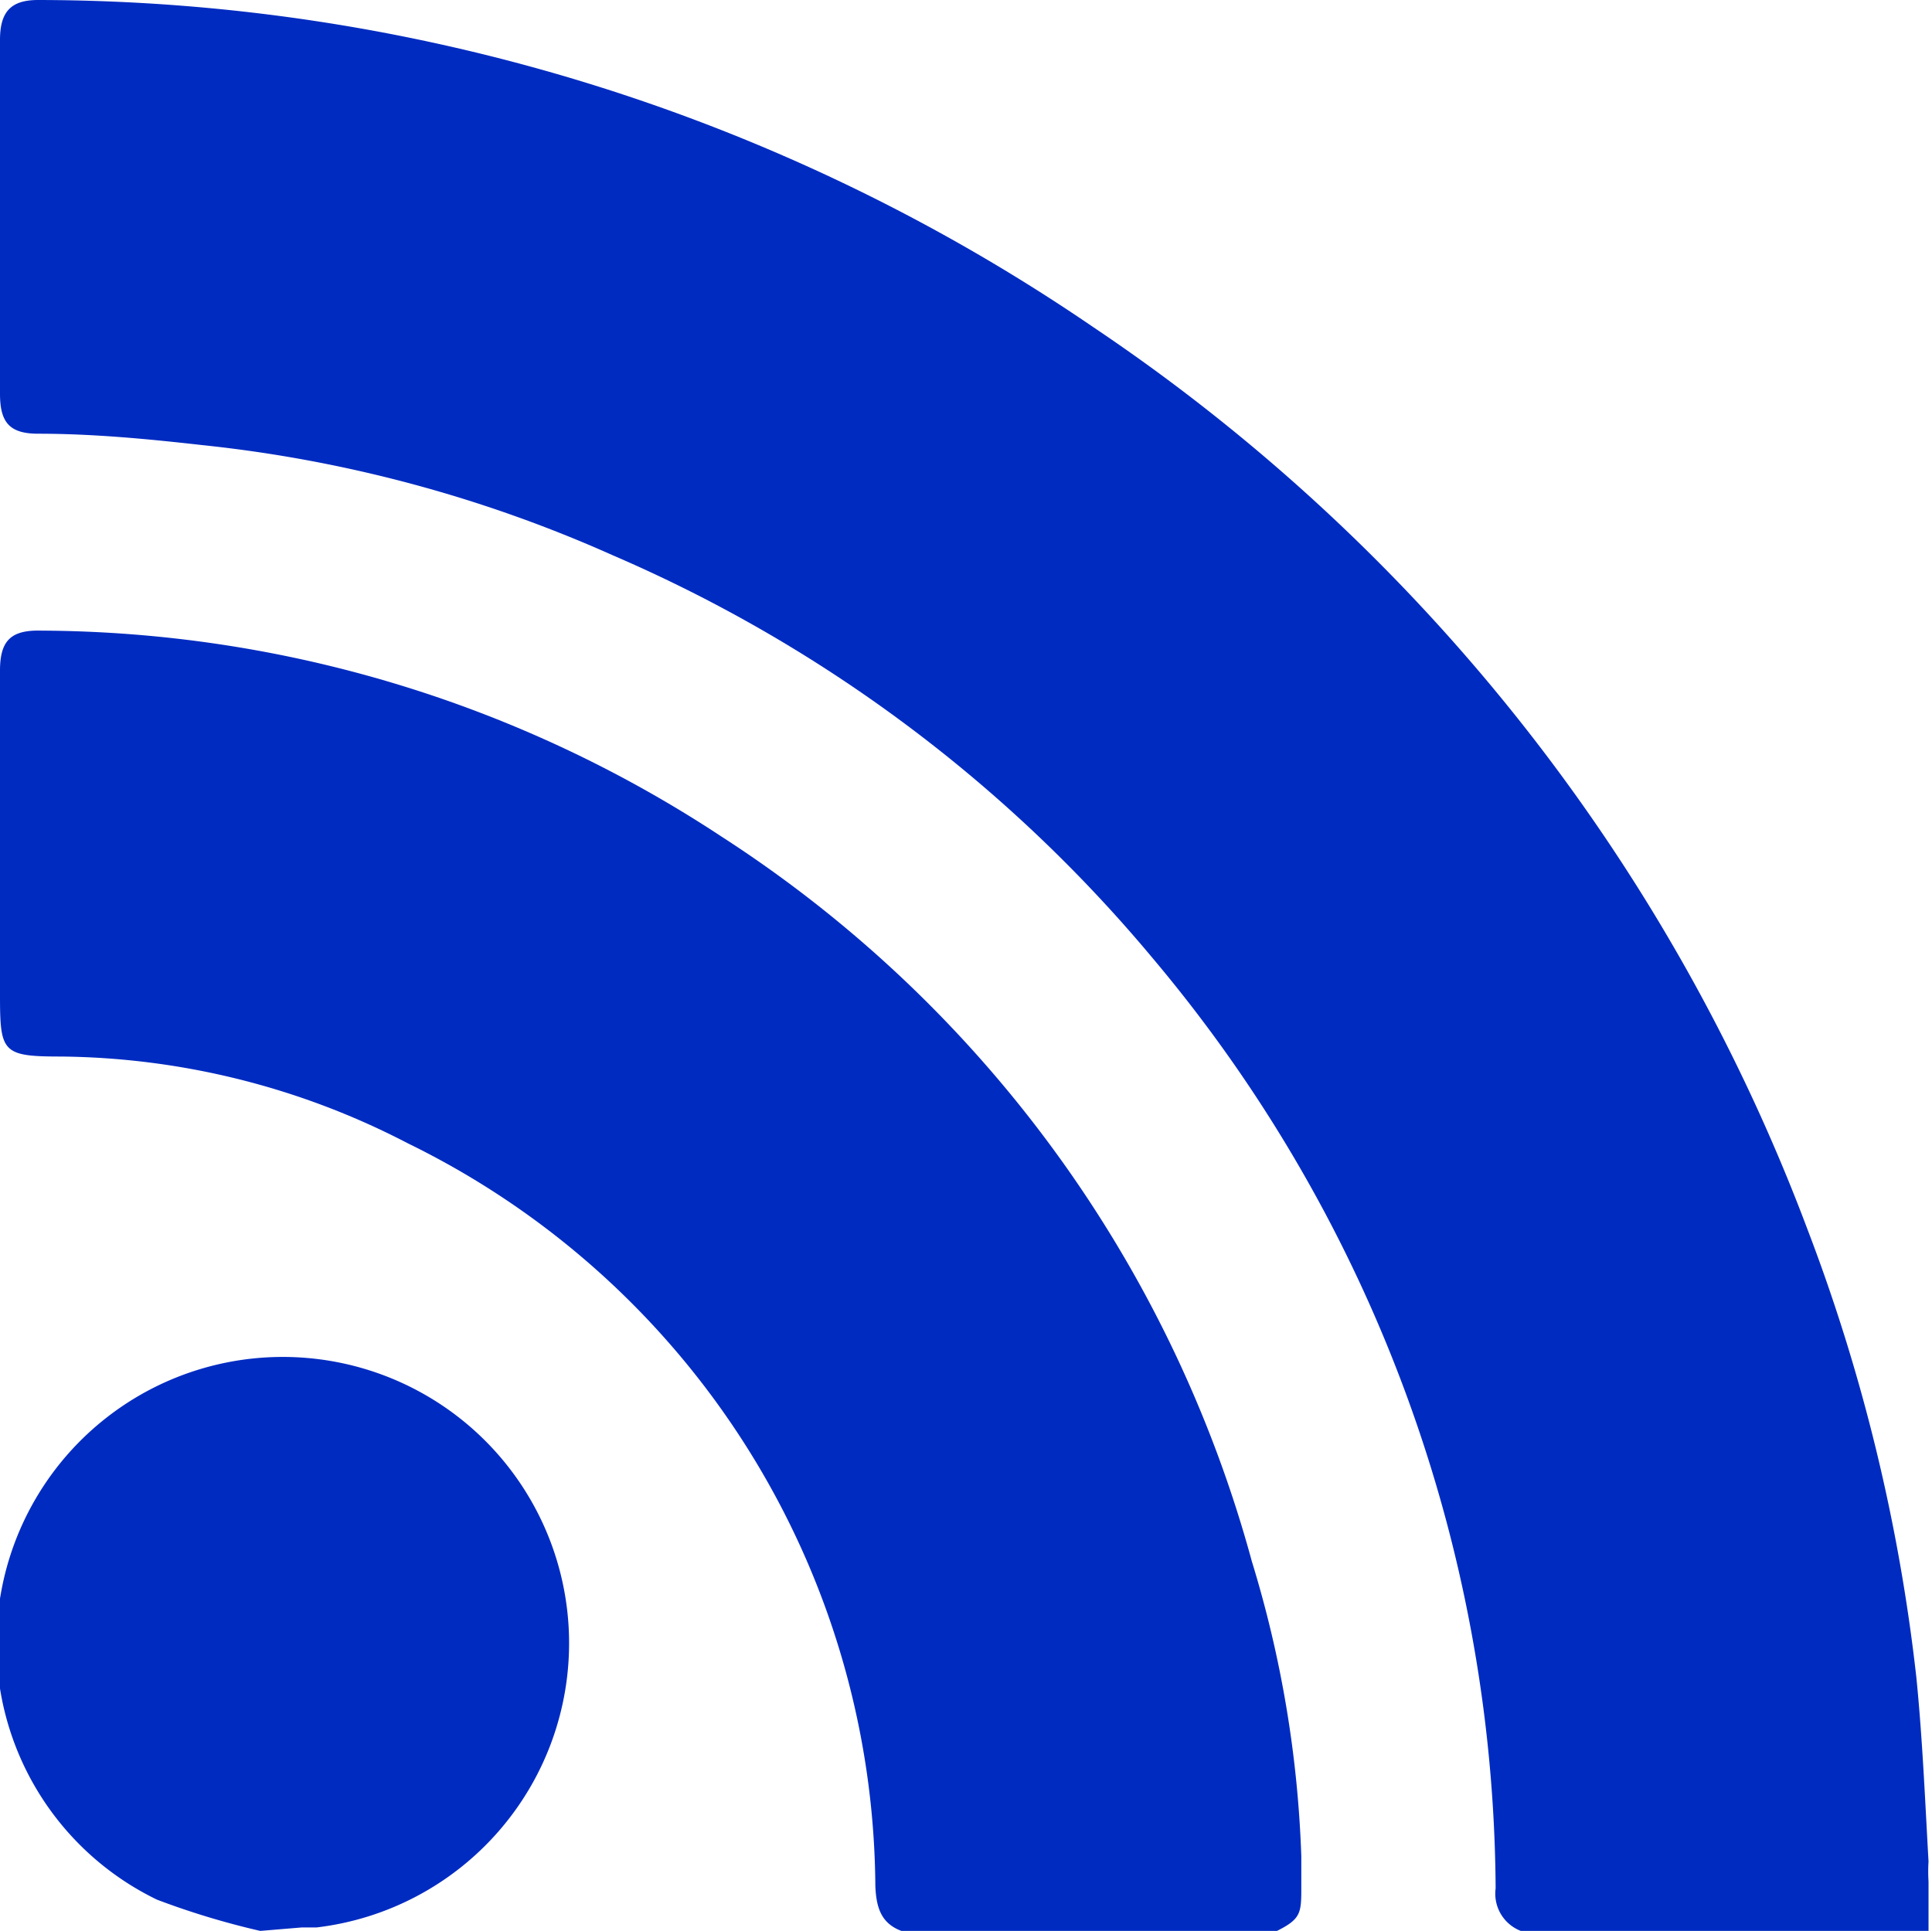
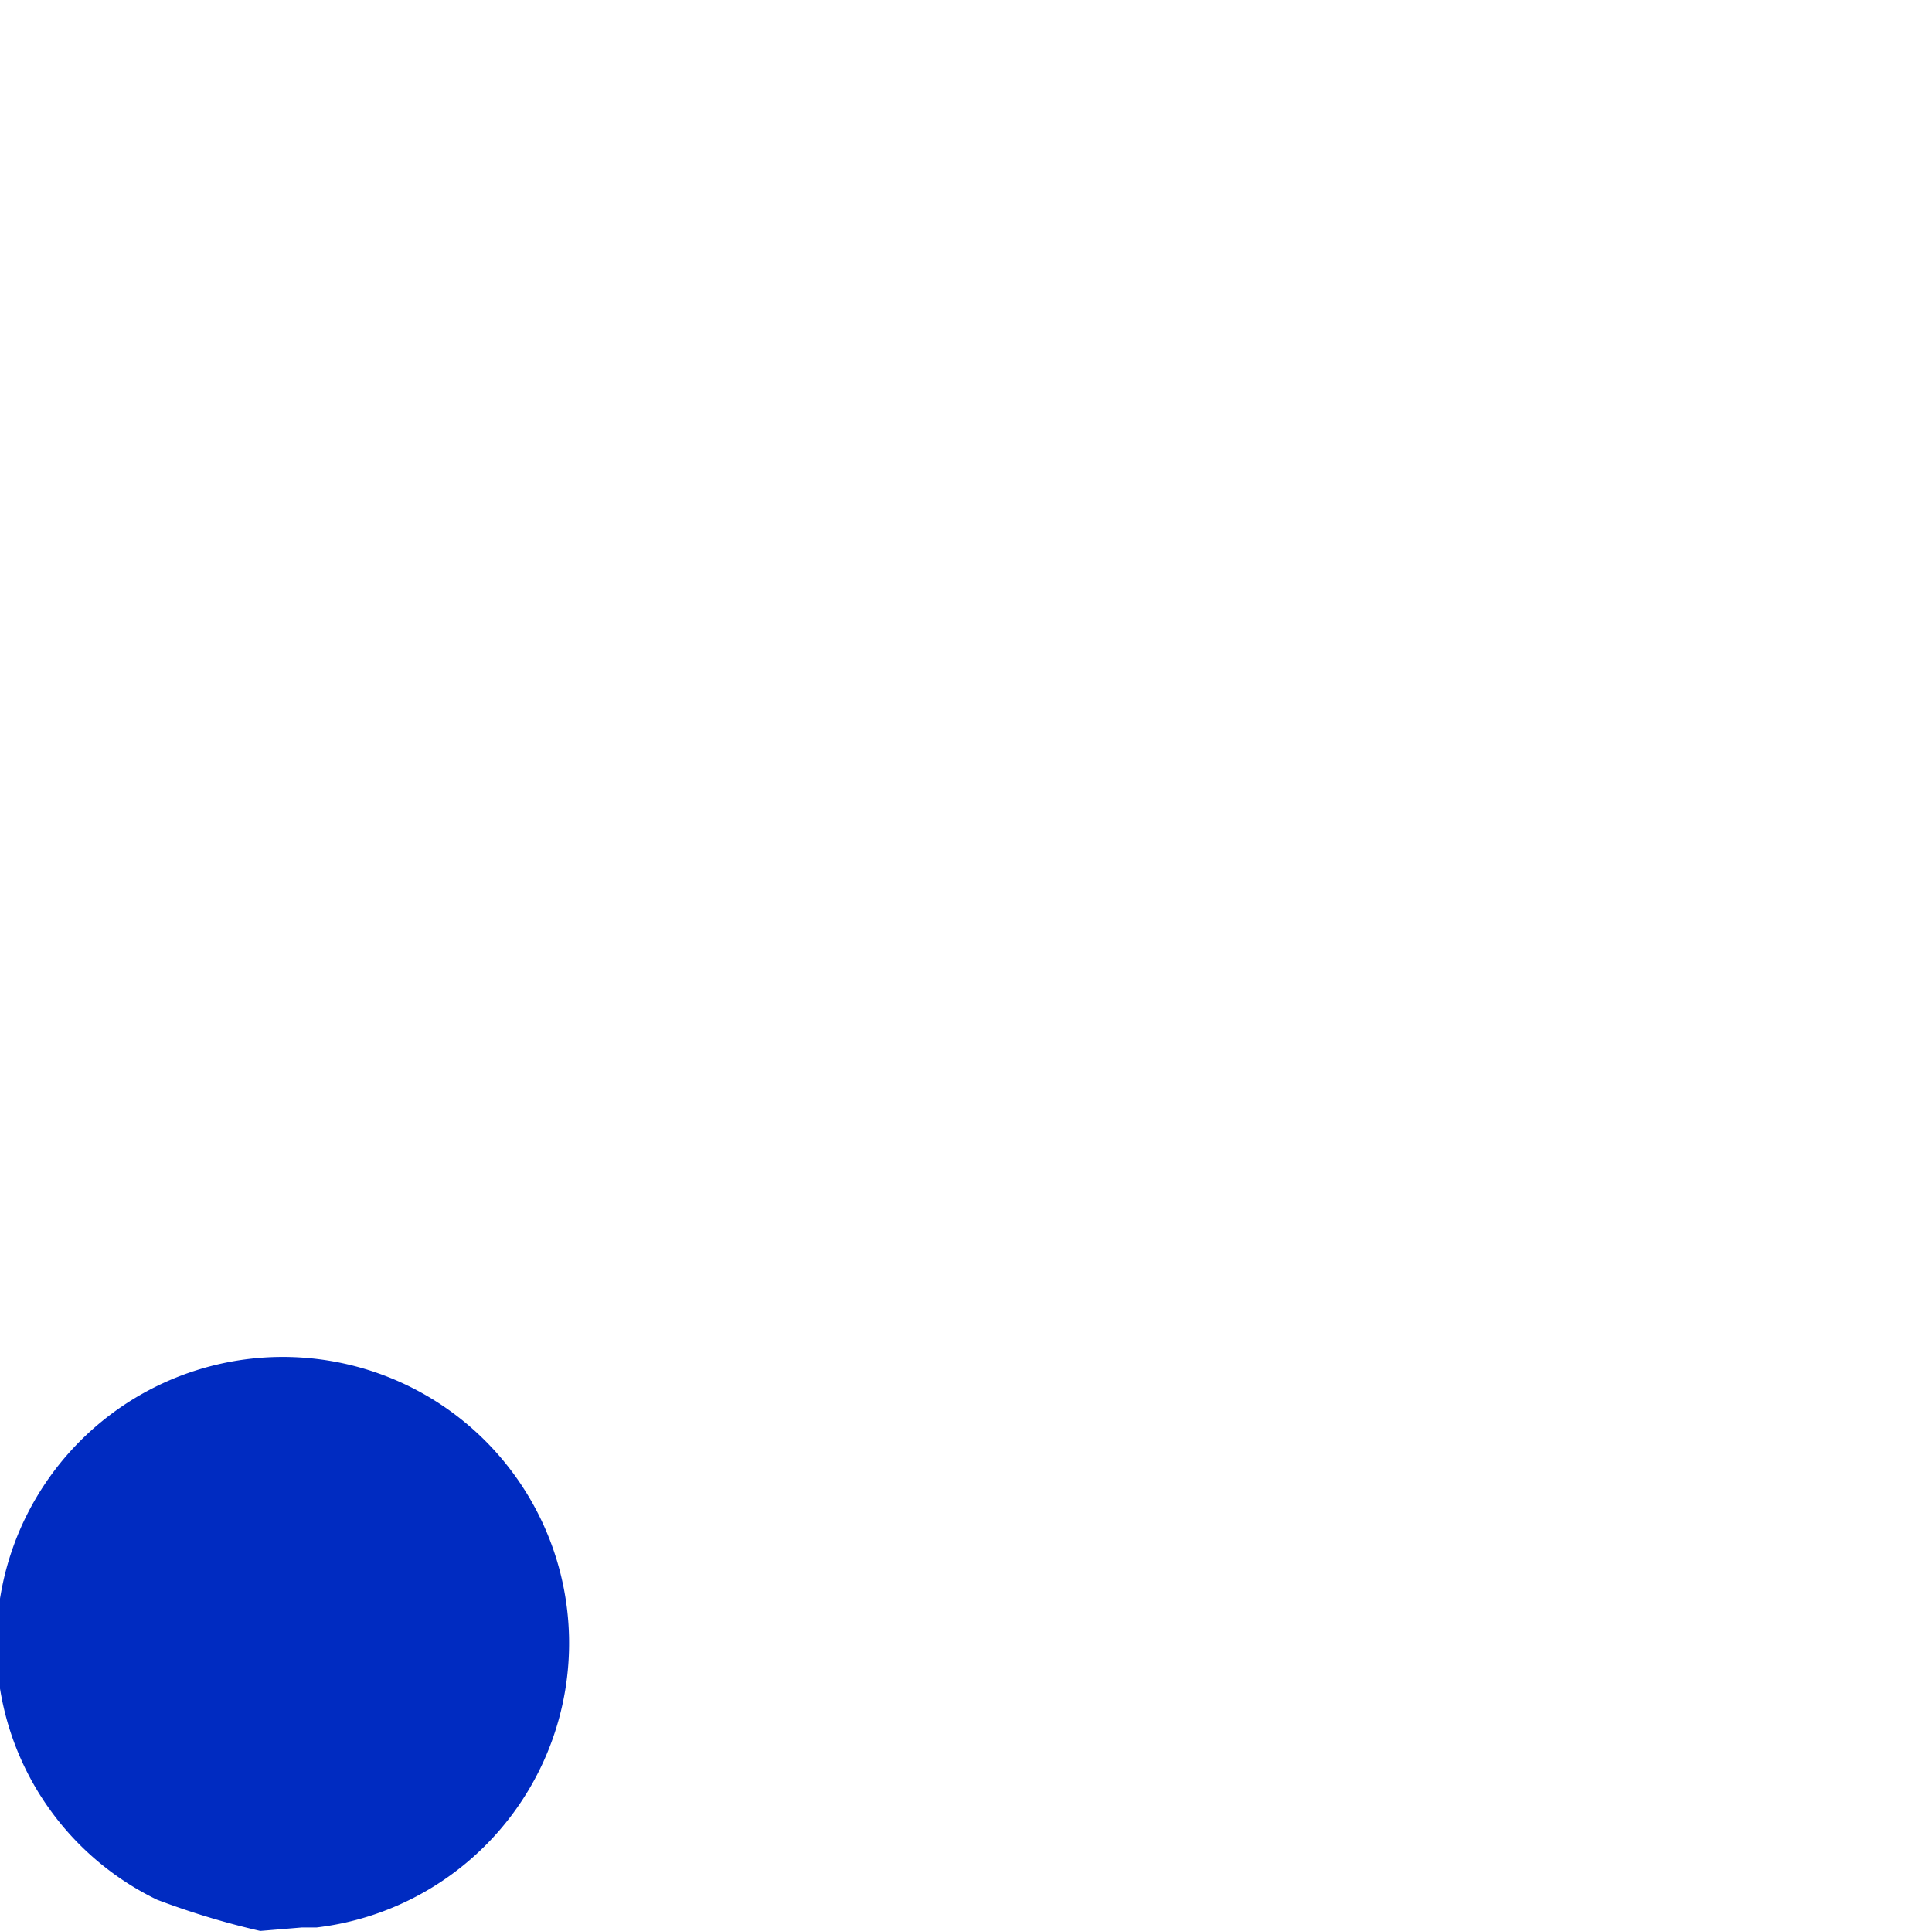
<svg xmlns="http://www.w3.org/2000/svg" id="Layer_1" data-name="Layer 1" viewBox="0 0 22.27 22.26">
  <defs>
    <style>.cls-1{fill:#002bc1;}</style>
  </defs>
  <title>潮健康_material</title>
-   <path class="cls-1" d="M17.53,22.26a.46.46,0,0,1-.29-.49,16.79,16.79,0,0,0-.49-3.93,16.8,16.8,0,0,0-3.46-6.79A16.71,16.71,0,0,0,7.06,6.4,15.56,15.56,0,0,0,2.32,5.13C1.7,5.06,1.07,5,.44,5,.11,5,0,4.87,0,4.54V.46C0,.13.13,0,.44,0A21.6,21.6,0,0,1,12.6,3.77a21.73,21.73,0,0,1,8.23,10.39,21,21,0,0,1,1.26,5.18c.07.7.1,1.41.14,2.12a1.85,1.85,0,0,0,0,.23v.57Z" />
-   <path class="cls-1" d="M10.39,22.26c-.24-.09-.29-.28-.3-.52A9.6,9.6,0,0,0,4.7,13.18a8.83,8.83,0,0,0-4-1c-.68,0-.7-.05-.7-.72V7.73c0-.35.13-.47.48-.46A14.35,14.35,0,0,1,8.31,9.64,14.46,14.46,0,0,1,14.43,18,13.06,13.06,0,0,1,15,21.4c0,.11,0,.23,0,.35,0,.3,0,.37-.28.51Z" />
  <path class="cls-1" d="M3,22.26a9.12,9.12,0,0,1-1.19-.36,3.28,3.28,0,0,1-1.8-3.53,3.3,3.3,0,1,1,3.64,3.85l-.17,0Z" />
</svg>